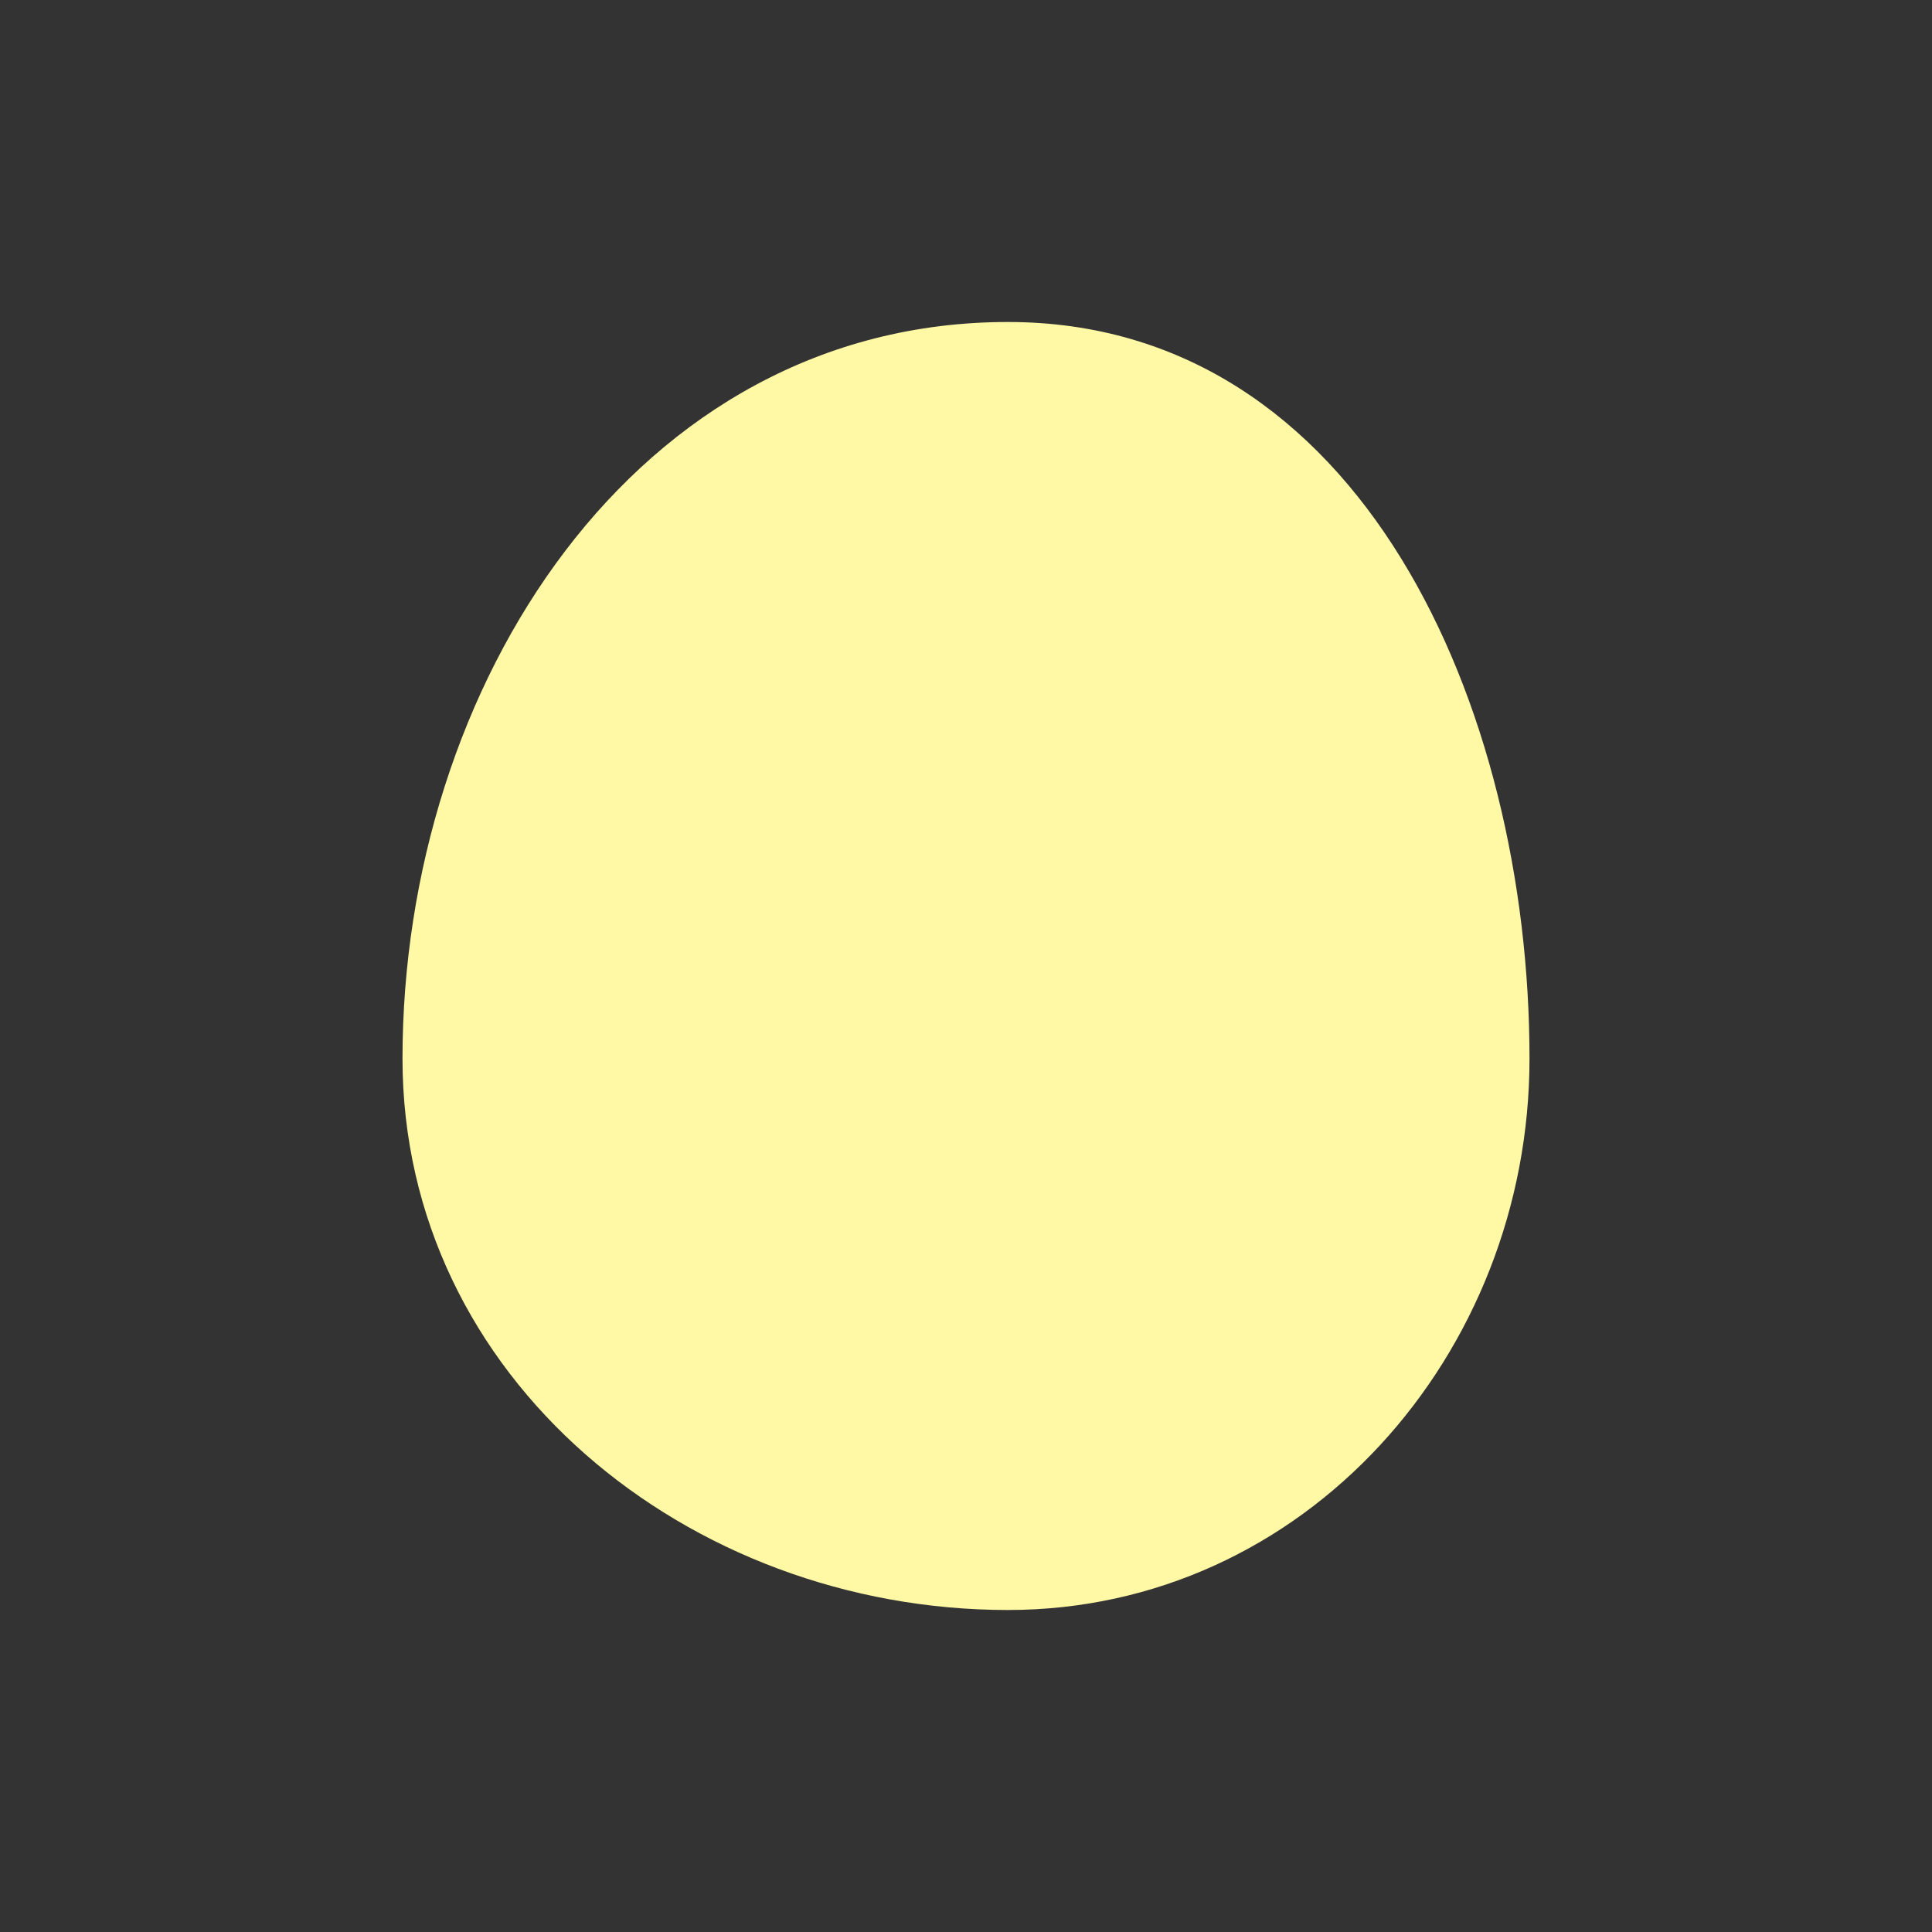
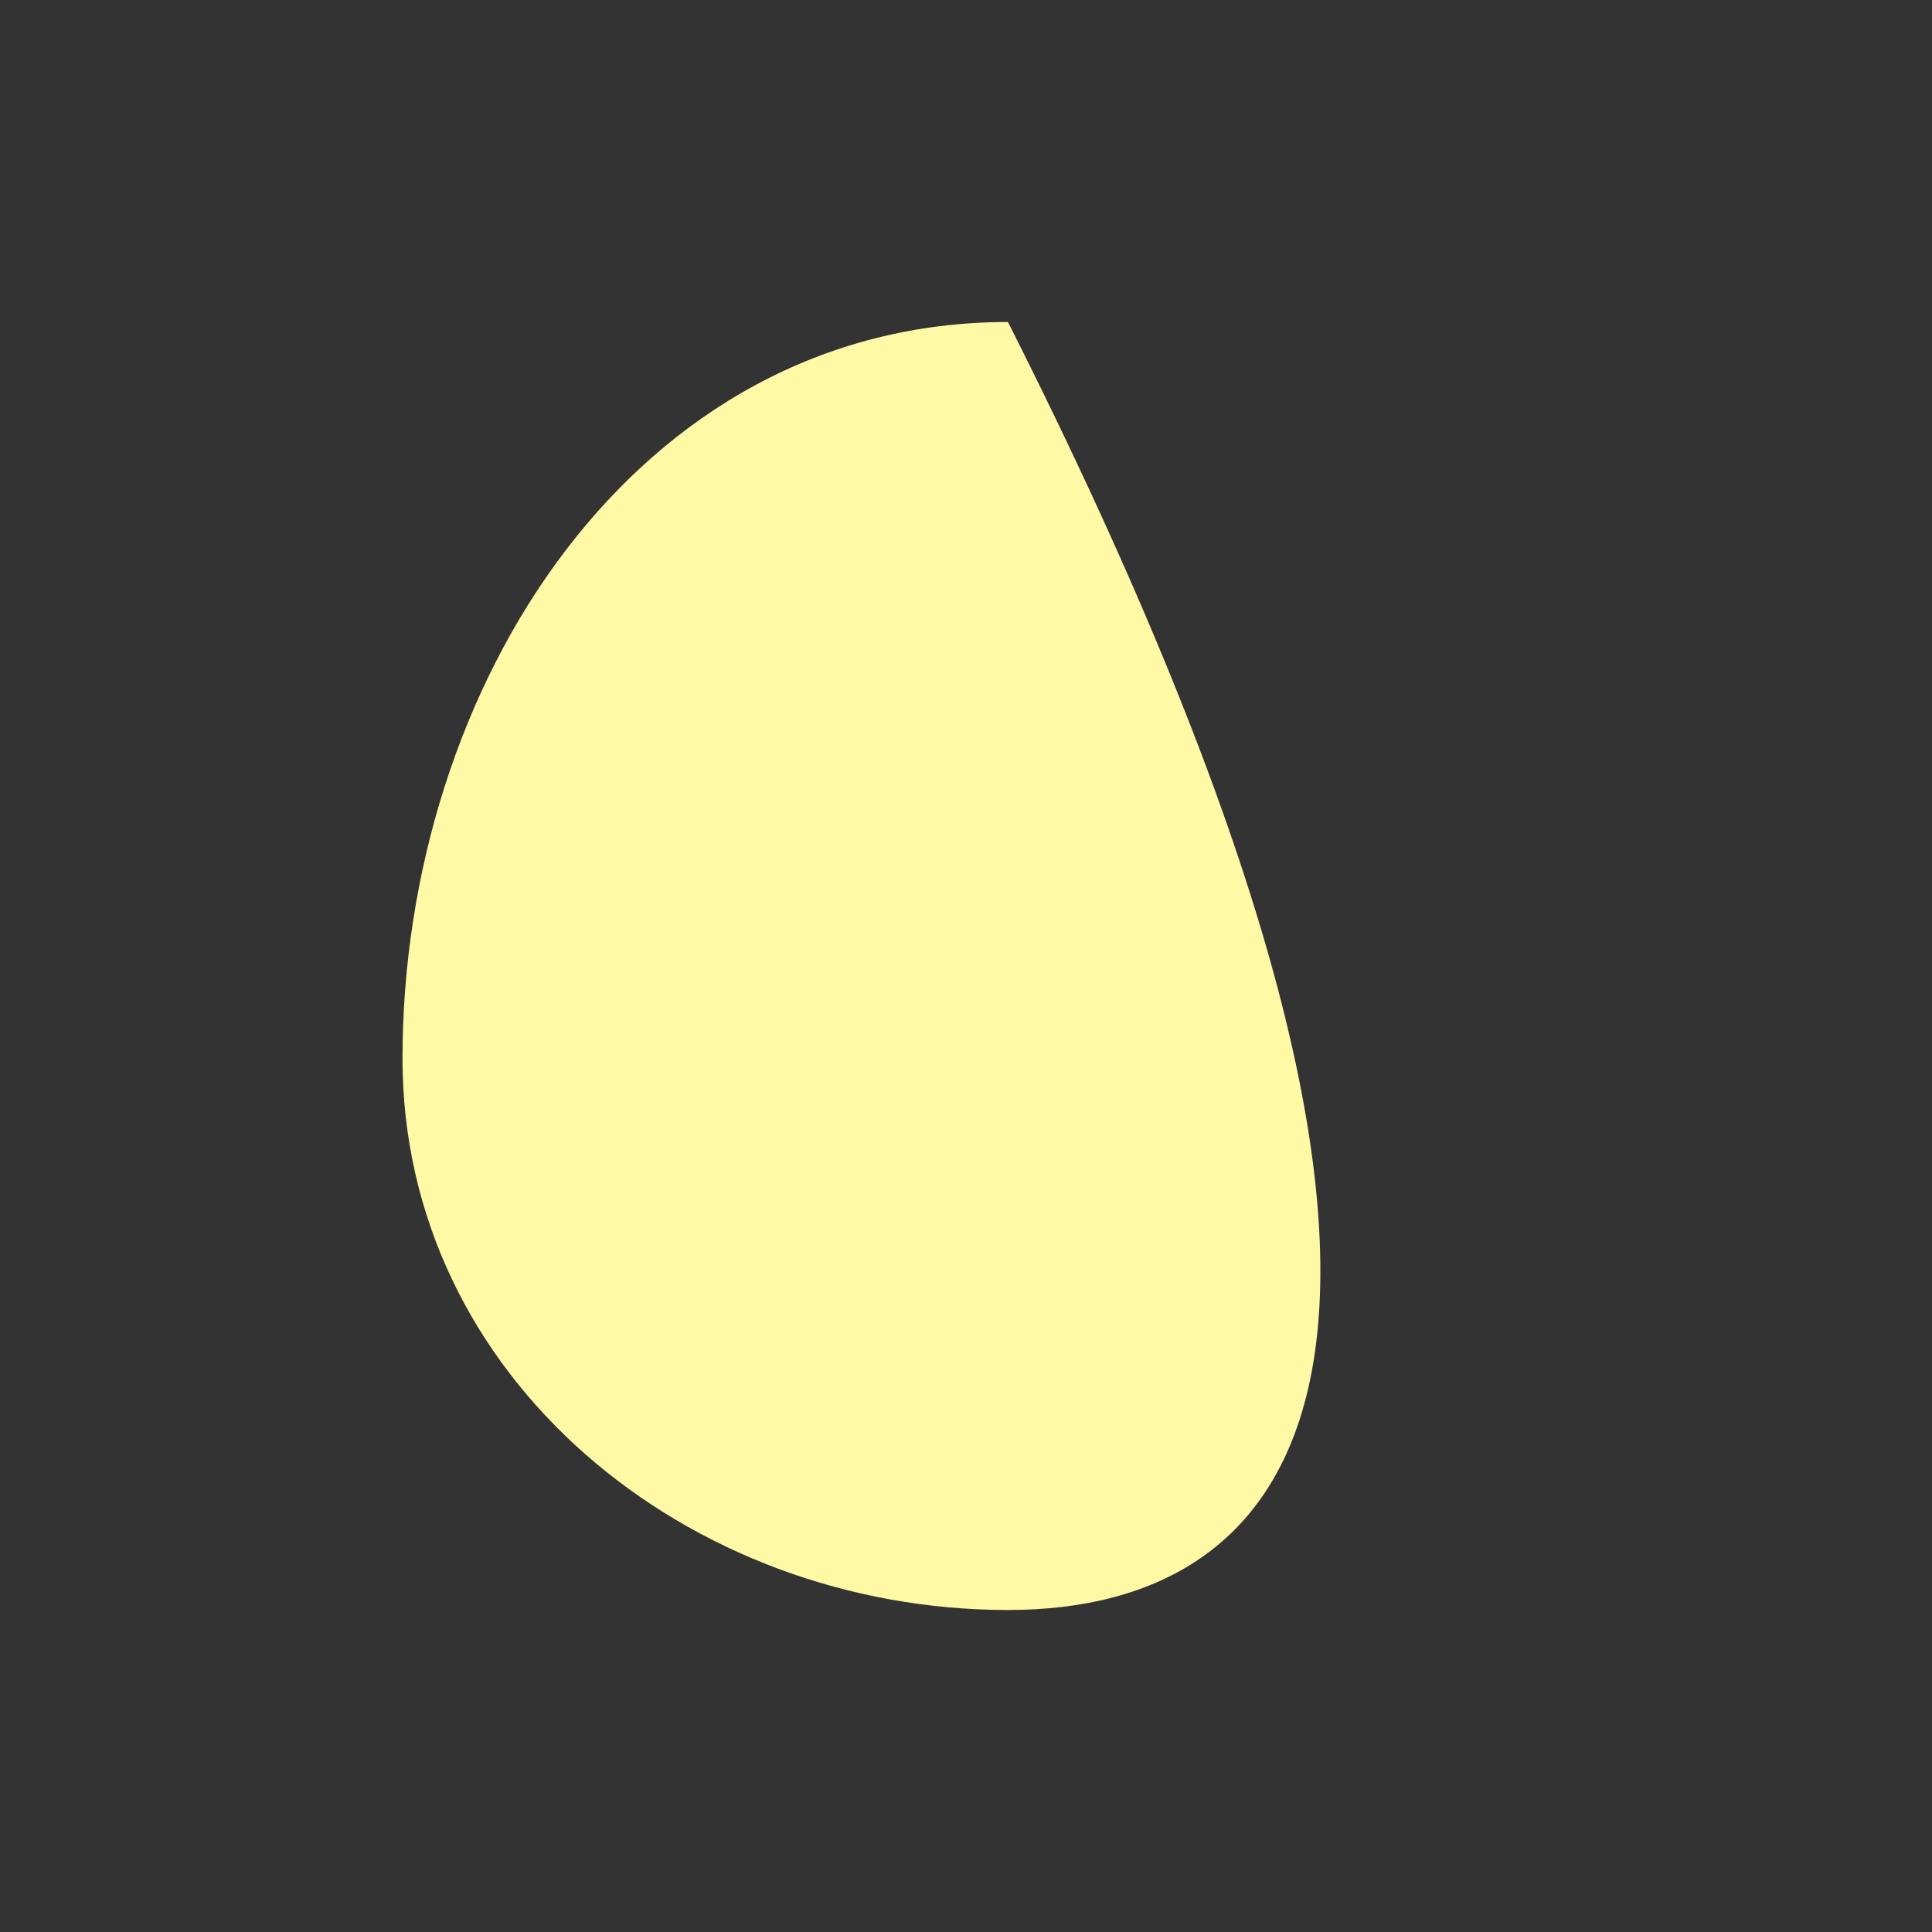
<svg xmlns="http://www.w3.org/2000/svg" width="48" height="48" viewBox="0 0 48 48" fill="none">
  <rect x="0" y="0" width="48" height="48" fill="#333333" stroke="none" />
-   <path fill-rule="evenodd" clip-rule="evenodd" d="M25.042 8C33.802 8 38 17.543 38 26.299C38 33.654 32.413 40 25.042 40C17.087 40 10 34.236 10 26.299C10 17.055 15.777 8 25.042 8Z" fill="#FFF8A5" />
+   <path fill-rule="evenodd" clip-rule="evenodd" d="M25.042 8C38 33.654 32.413 40 25.042 40C17.087 40 10 34.236 10 26.299C10 17.055 15.777 8 25.042 8Z" fill="#FFF8A5" />
</svg>